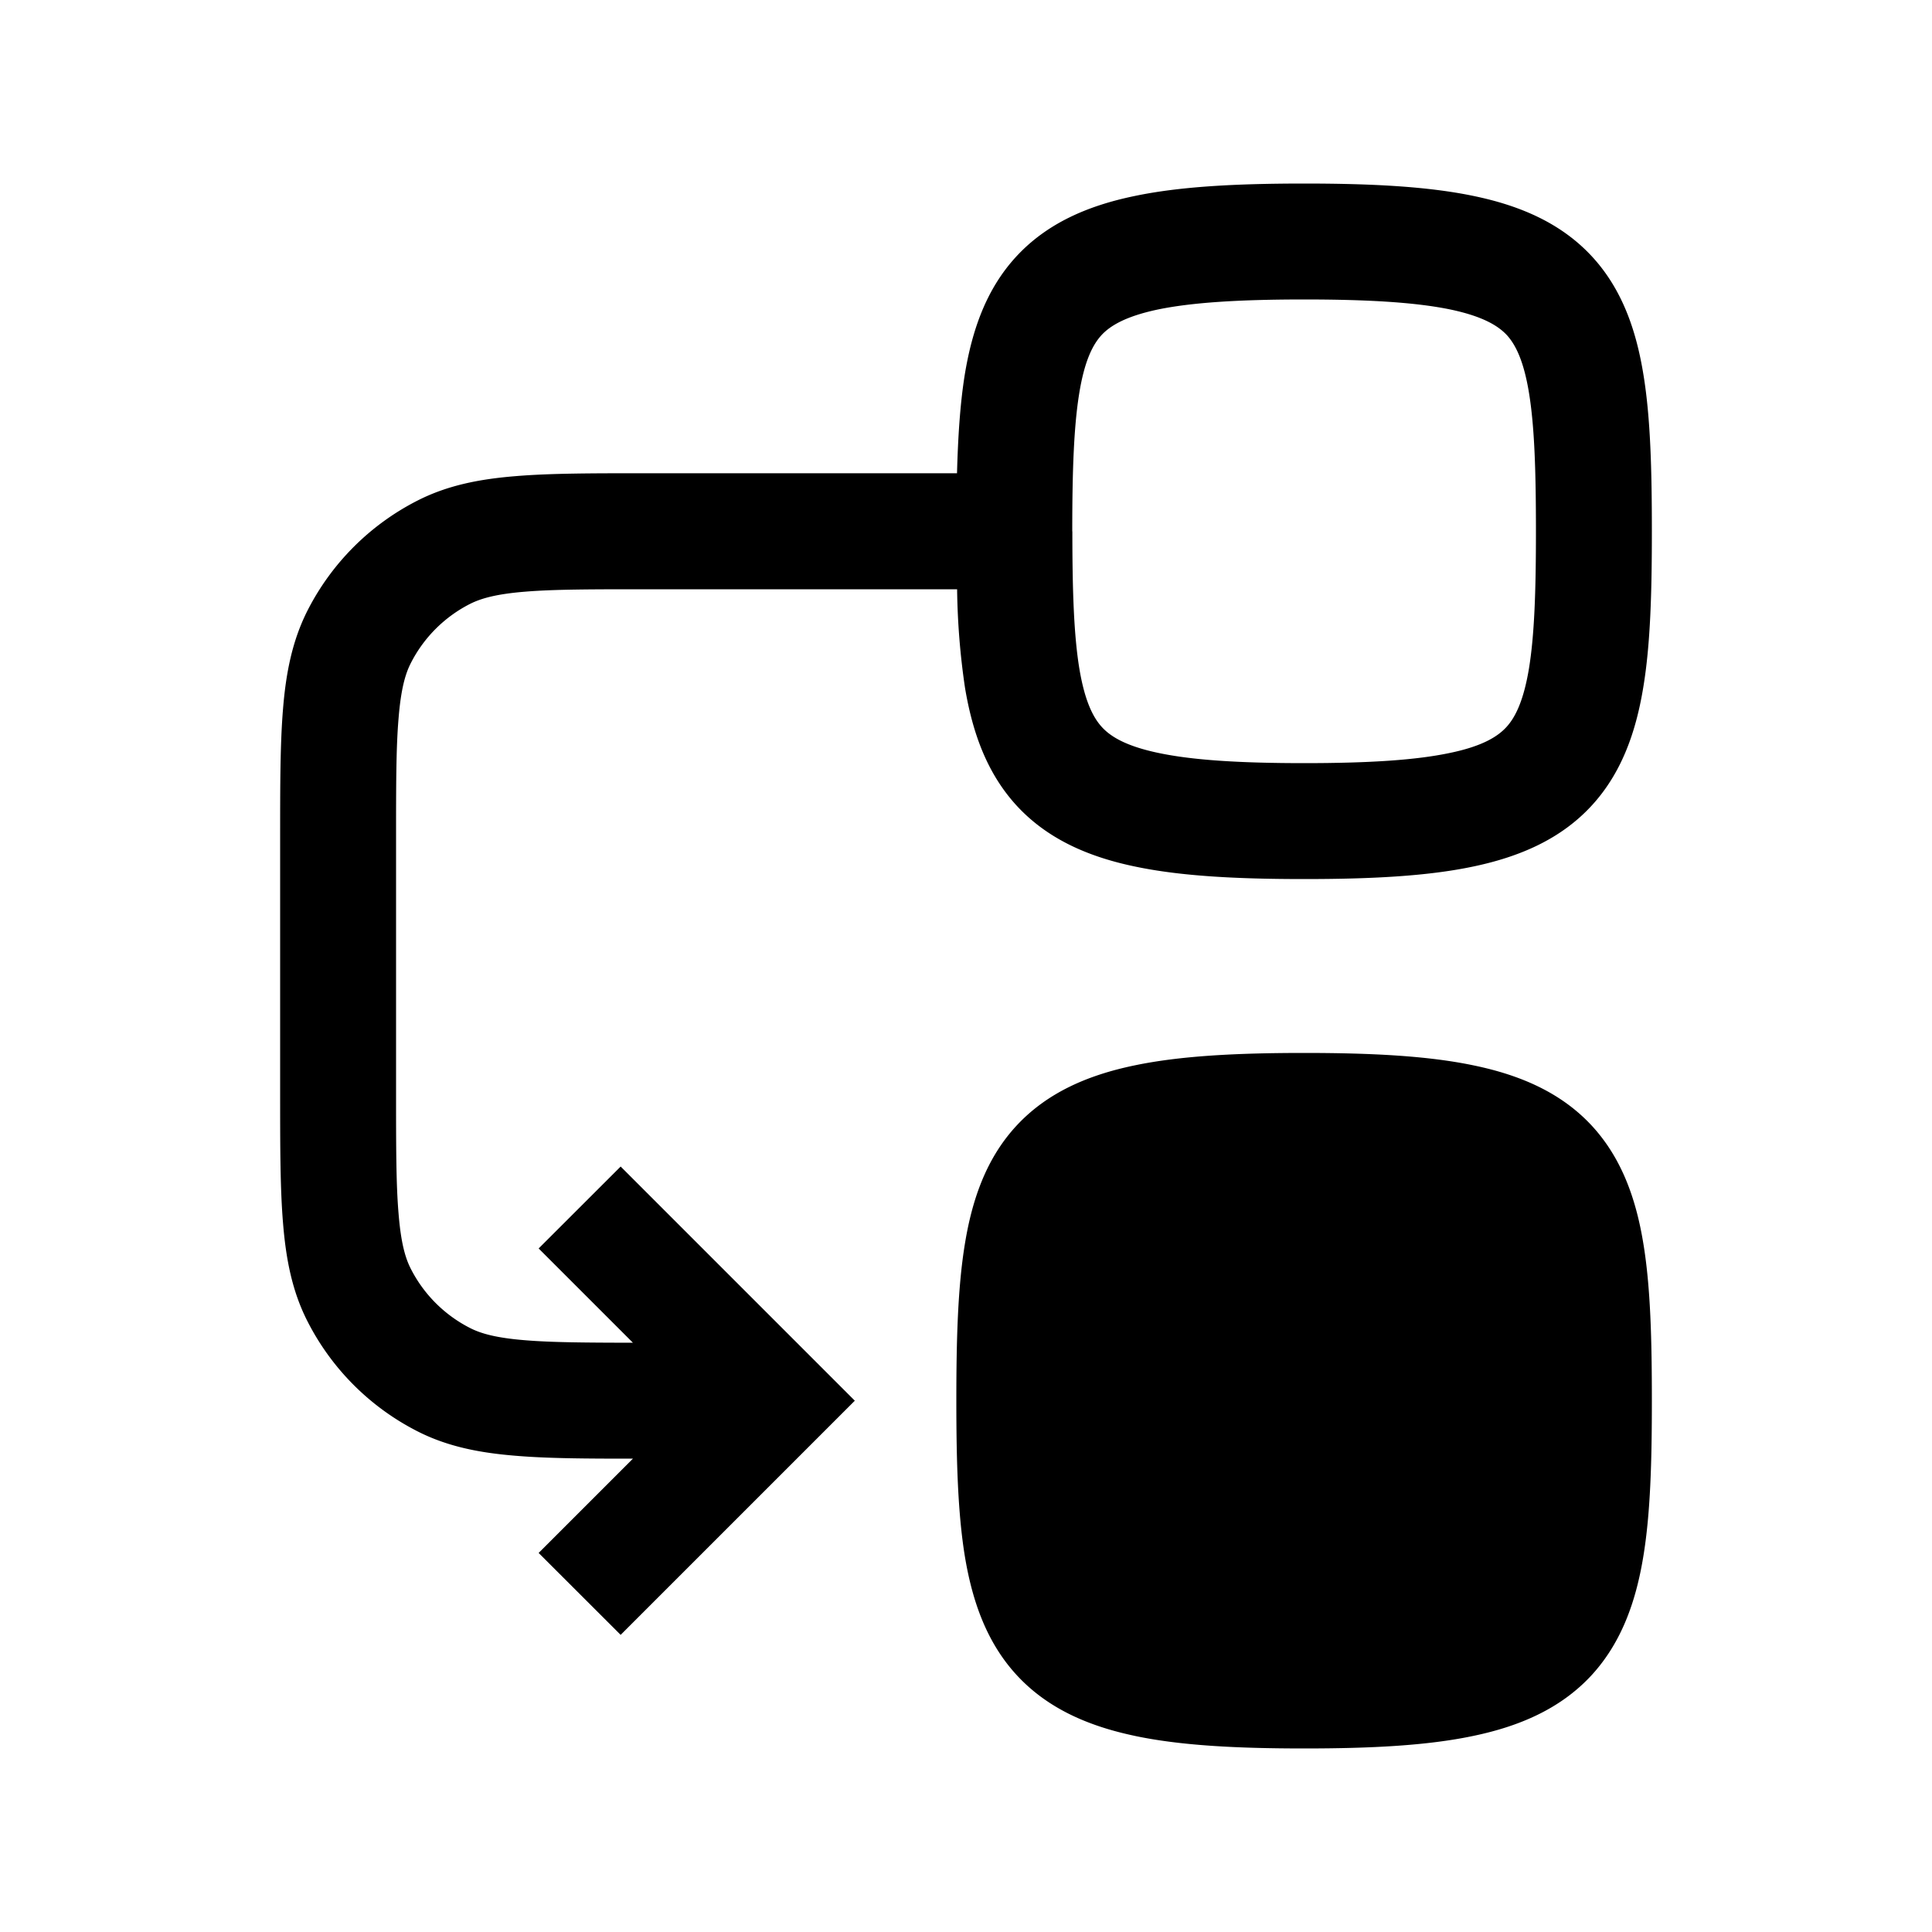
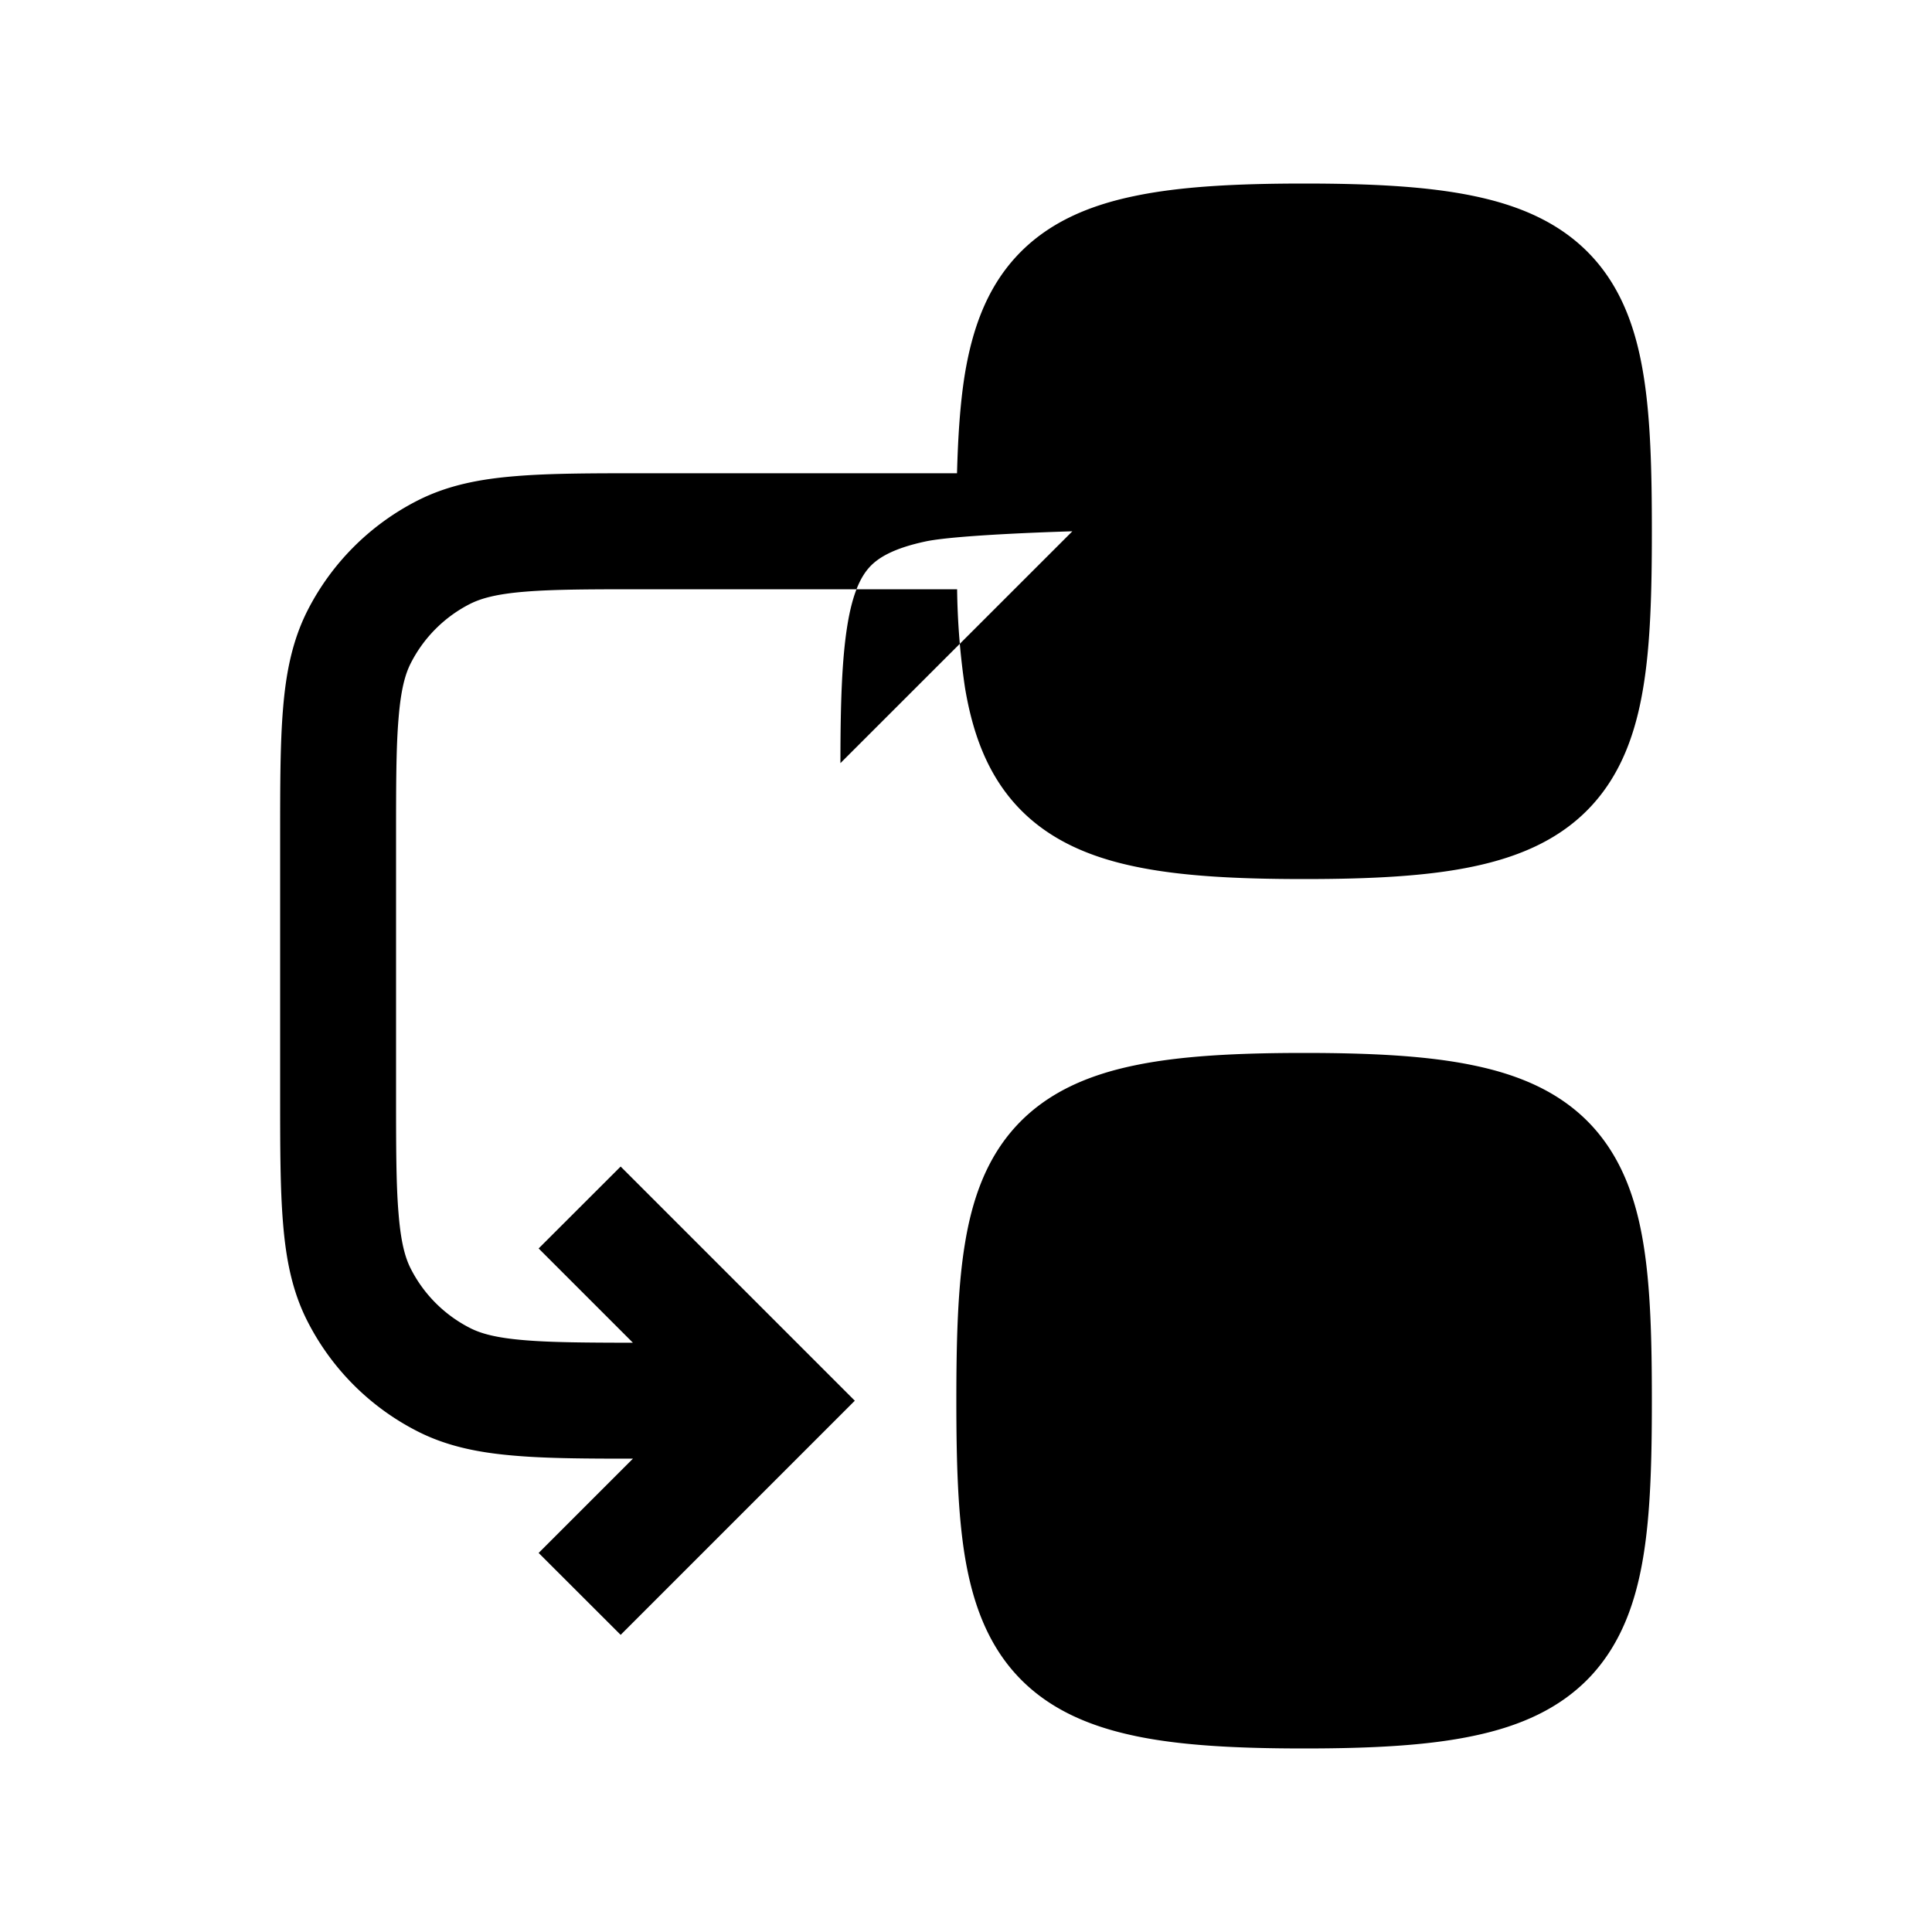
<svg xmlns="http://www.w3.org/2000/svg" width="20" height="20" fill="none" viewBox="0 0 20 20">
-   <path fill="currentColor" fill-rule="evenodd" d="M11.748 17.97c.474.1 1.056.13 1.753.13.696 0 1.278-.03 1.751-.13.48-.1.902-.282 1.22-.624.314-.34.462-.767.538-1.224.076-.453.09-.997.09-1.622 0-.624-.013-1.168-.087-1.62-.074-.457-.22-.885-.533-1.225-.317-.343-.739-.525-1.22-.625-.474-.1-1.059-.13-1.76-.13-.7 0-1.285.03-1.76.13-.48.1-.902.282-1.219.625-.314.34-.459.768-.533 1.225-.074.452-.088.996-.088 1.62 0 .625.015 1.17.09 1.622.077.457.225.885.54 1.224.317.341.738.523 1.219.624Zm-6.172-1.894.976-.976c-.483 0-.884-.002-1.214-.03-.37-.03-.705-.094-1.018-.254a2.6 2.6 0 0 1-1.136-1.136c-.16-.312-.224-.647-.254-1.018-.03-.358-.03-.798-.03-1.337v-2.65c0-.54 0-.98.03-1.338.03-.37.095-.705.254-1.018A2.6 2.6 0 0 1 4.32 5.183c.313-.16.647-.224 1.018-.254.358-.03.798-.03 1.337-.03H9.907c.01-.377.032-.719.08-1.019.075-.457.22-.885.534-1.225.317-.343.738-.525 1.22-.625.474-.1 1.059-.13 1.76-.13.7 0 1.285.03 1.76.13.48.1.902.282 1.219.625.314.34.459.768.533 1.225.074.452.087.996.087 1.62 0 .625-.014 1.17-.09 1.622-.076.458-.224.885-.539 1.224-.317.341-.738.523-1.219.624-.473.1-1.055.13-1.752.13-.696 0-1.278-.03-1.752-.13-.48-.1-.901-.283-1.218-.624-.315-.34-.463-.766-.54-1.224A7.54 7.54 0 0 1 9.908 6.1H6.7c-.57 0-.96 0-1.264.025-.297.024-.456.069-.571.127a1.4 1.4 0 0 0-.612.612c-.059.115-.103.275-.127.571C4.1 7.738 4.1 8.13 4.1 8.7v2.6c0 .57 0 .961.026 1.264.024.297.068.456.127.571a1.4 1.4 0 0 0 .612.612c.115.059.274.103.57.127.277.023.626.025 1.117.026l-.976-.976.849-.848 2 2 .424.424-.424.424-2 2-.849-.848ZM11.101 5.5c0 .625.016 1.08.073 1.425.057.339.144.506.235.604.089.096.246.195.586.266.347.073.827.105 1.506.105.678 0 1.158-.032 1.505-.105.34-.07.497-.17.586-.266.091-.098.178-.265.235-.604.057-.345.073-.8.073-1.425 0-.626-.015-1.082-.071-1.427-.055-.34-.141-.506-.23-.604-.088-.094-.243-.193-.584-.265-.348-.072-.83-.104-1.514-.104s-1.167.032-1.515.104c-.34.072-.496.171-.583.265-.09.098-.176.264-.231.604-.056.345-.072.8-.072 1.427Z" clip-rule="evenodd" />
+   <path fill="currentColor" fill-rule="evenodd" d="M11.748 17.97c.474.1 1.056.13 1.753.13.696 0 1.278-.03 1.751-.13.48-.1.902-.282 1.22-.624.314-.34.462-.767.538-1.224.076-.453.09-.997.09-1.622 0-.624-.013-1.168-.087-1.62-.074-.457-.22-.885-.533-1.225-.317-.343-.739-.525-1.22-.625-.474-.1-1.059-.13-1.76-.13-.7 0-1.285.03-1.76.13-.48.1-.902.282-1.219.625-.314.34-.459.768-.533 1.225-.074.452-.088.996-.088 1.62 0 .625.015 1.17.09 1.622.077.457.225.885.54 1.224.317.341.738.523 1.219.624Zm-6.172-1.894.976-.976c-.483 0-.884-.002-1.214-.03-.37-.03-.705-.094-1.018-.254a2.6 2.6 0 0 1-1.136-1.136c-.16-.312-.224-.647-.254-1.018-.03-.358-.03-.798-.03-1.337v-2.65c0-.54 0-.98.03-1.338.03-.37.095-.705.254-1.018A2.6 2.6 0 0 1 4.32 5.183c.313-.16.647-.224 1.018-.254.358-.03.798-.03 1.337-.03H9.907c.01-.377.032-.719.08-1.019.075-.457.22-.885.534-1.225.317-.343.738-.525 1.22-.625.474-.1 1.059-.13 1.76-.13.7 0 1.285.03 1.76.13.48.1.902.282 1.219.625.314.34.459.768.533 1.225.074.452.087.996.087 1.62 0 .625-.014 1.17-.09 1.622-.076.458-.224.885-.539 1.224-.317.341-.738.523-1.219.624-.473.1-1.055.13-1.752.13-.696 0-1.278-.03-1.752-.13-.48-.1-.901-.283-1.218-.624-.315-.34-.463-.766-.54-1.224A7.54 7.54 0 0 1 9.908 6.1H6.7c-.57 0-.96 0-1.264.025-.297.024-.456.069-.571.127a1.4 1.4 0 0 0-.612.612c-.059.115-.103.275-.127.571C4.1 7.738 4.1 8.13 4.1 8.7v2.6c0 .57 0 .961.026 1.264.024.297.068.456.127.571a1.4 1.4 0 0 0 .612.612c.115.059.274.103.57.127.277.023.626.025 1.117.026l-.976-.976.849-.848 2 2 .424.424-.424.424-2 2-.849-.848ZM11.101 5.5s-1.167.032-1.515.104c-.34.072-.496.171-.583.265-.09.098-.176.264-.231.604-.056.345-.072.8-.072 1.427Z" clip-rule="evenodd" />
</svg>